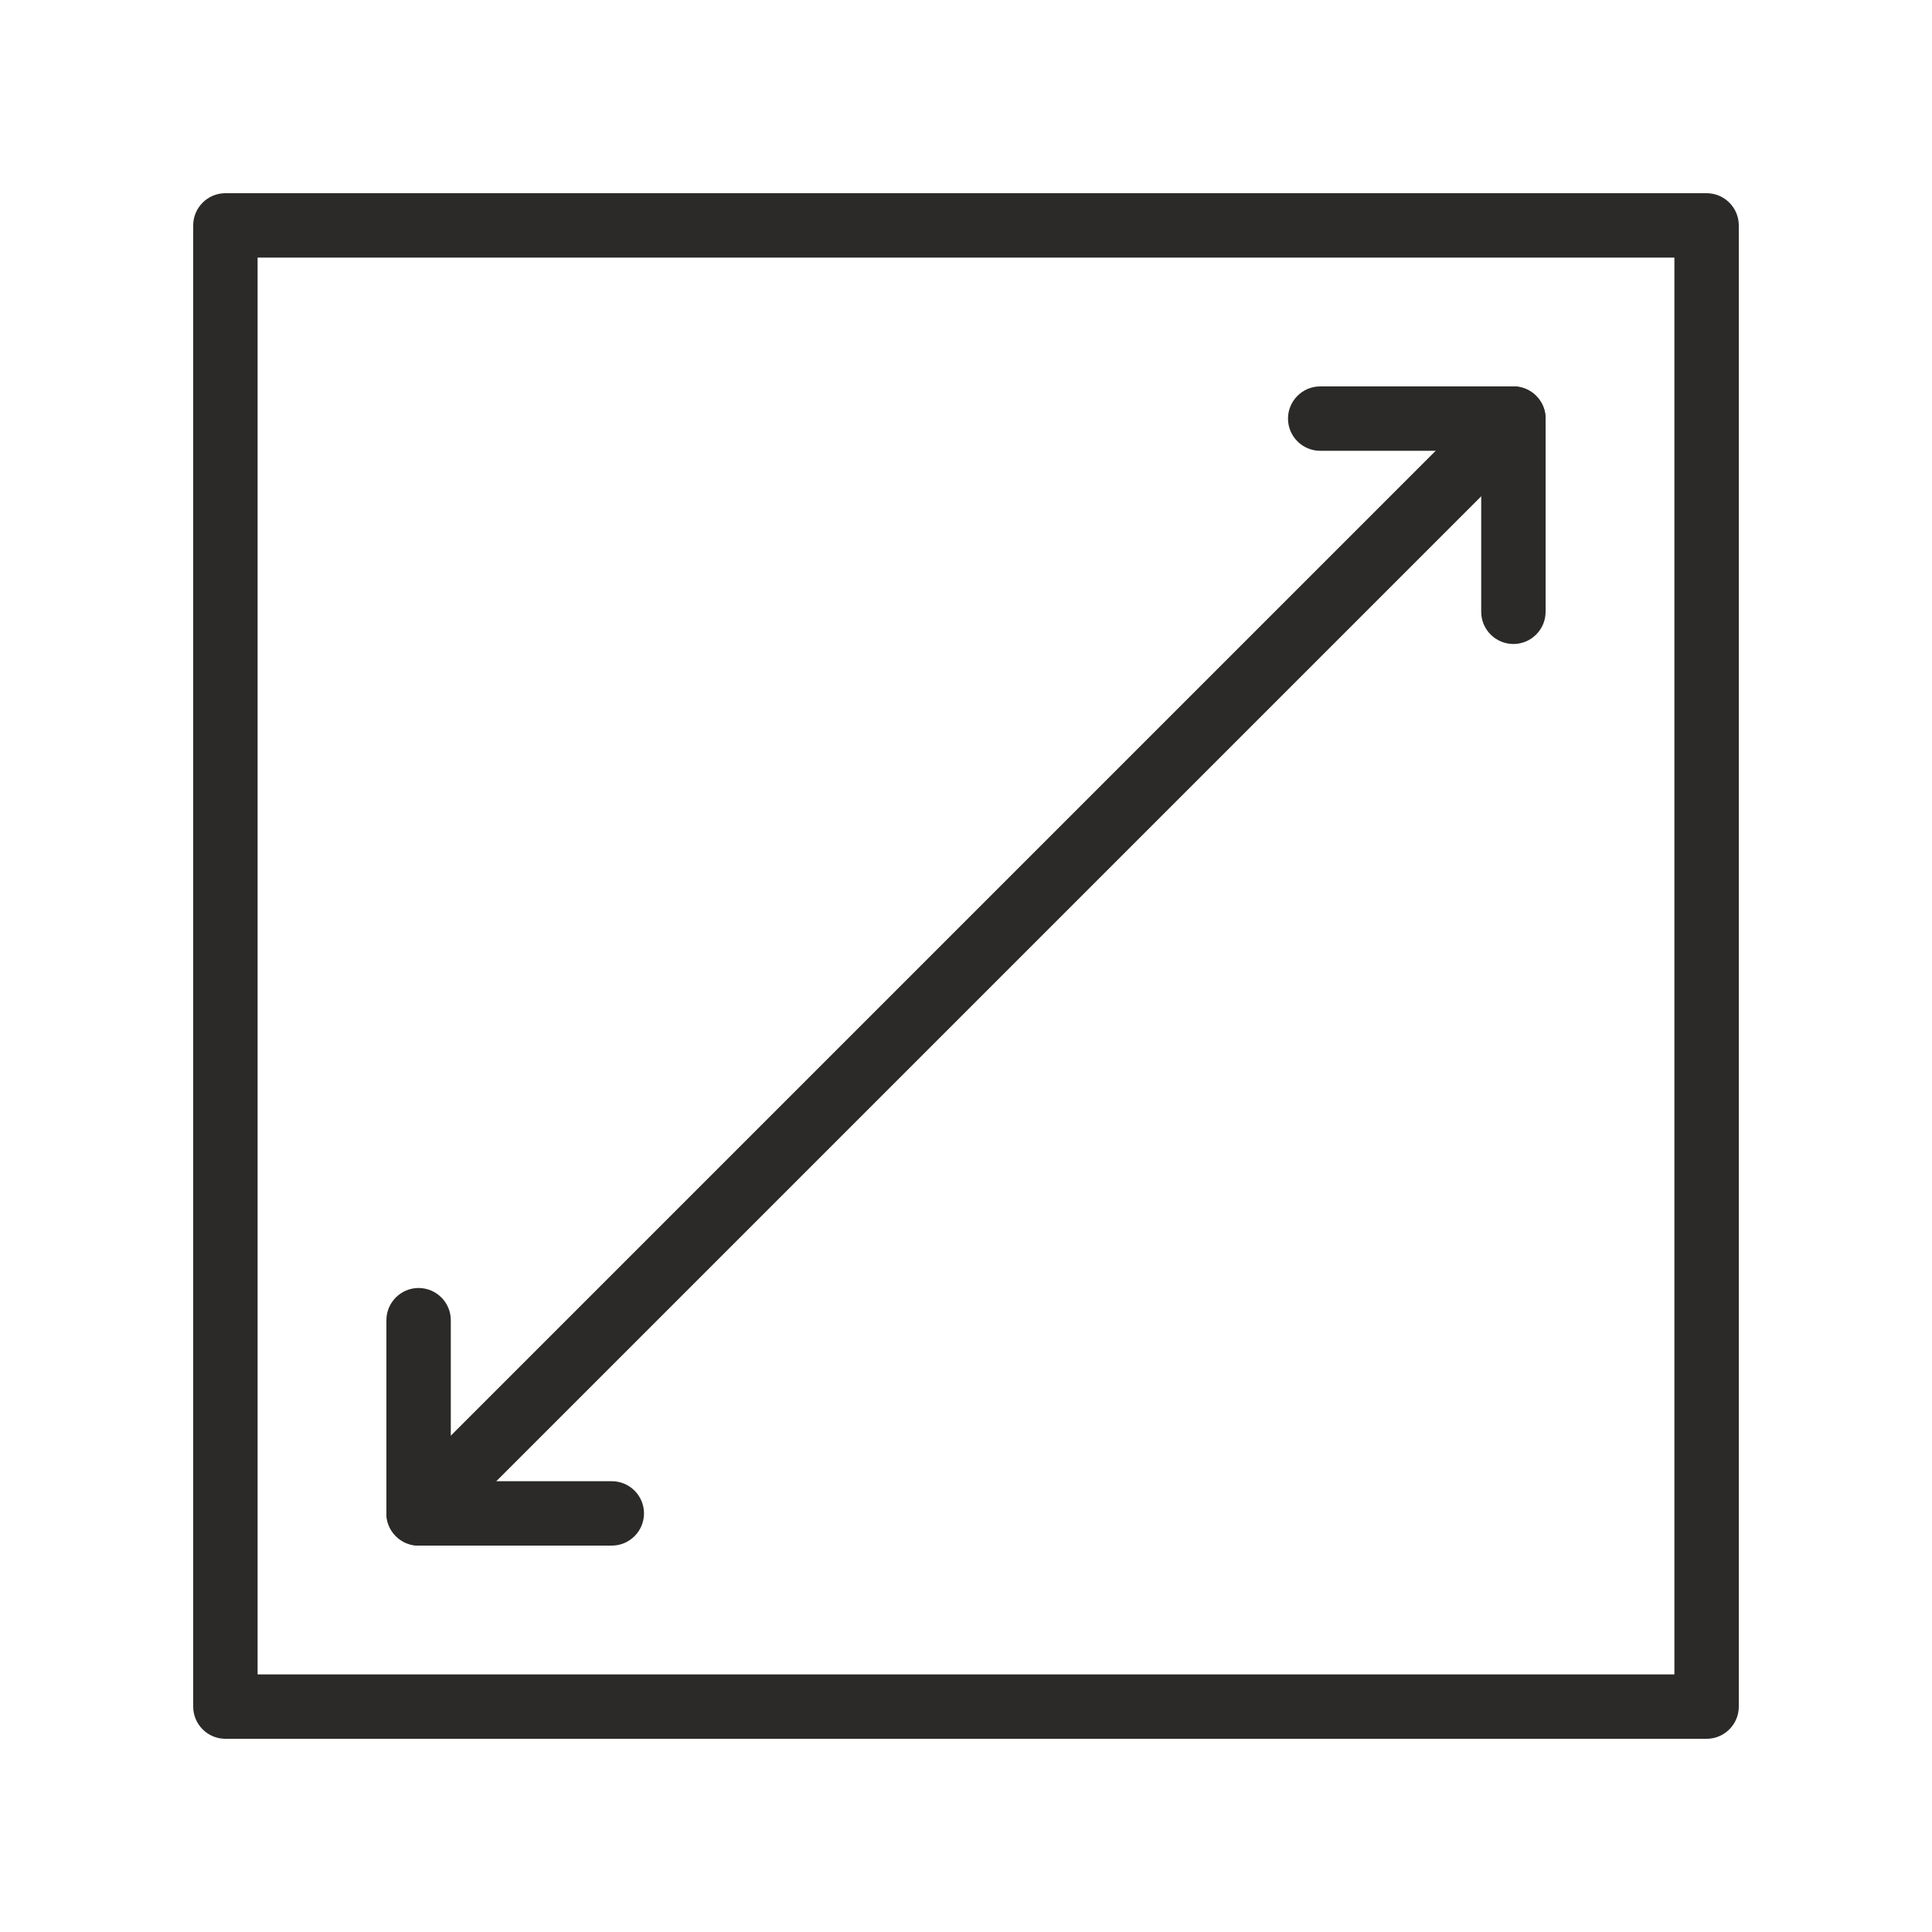
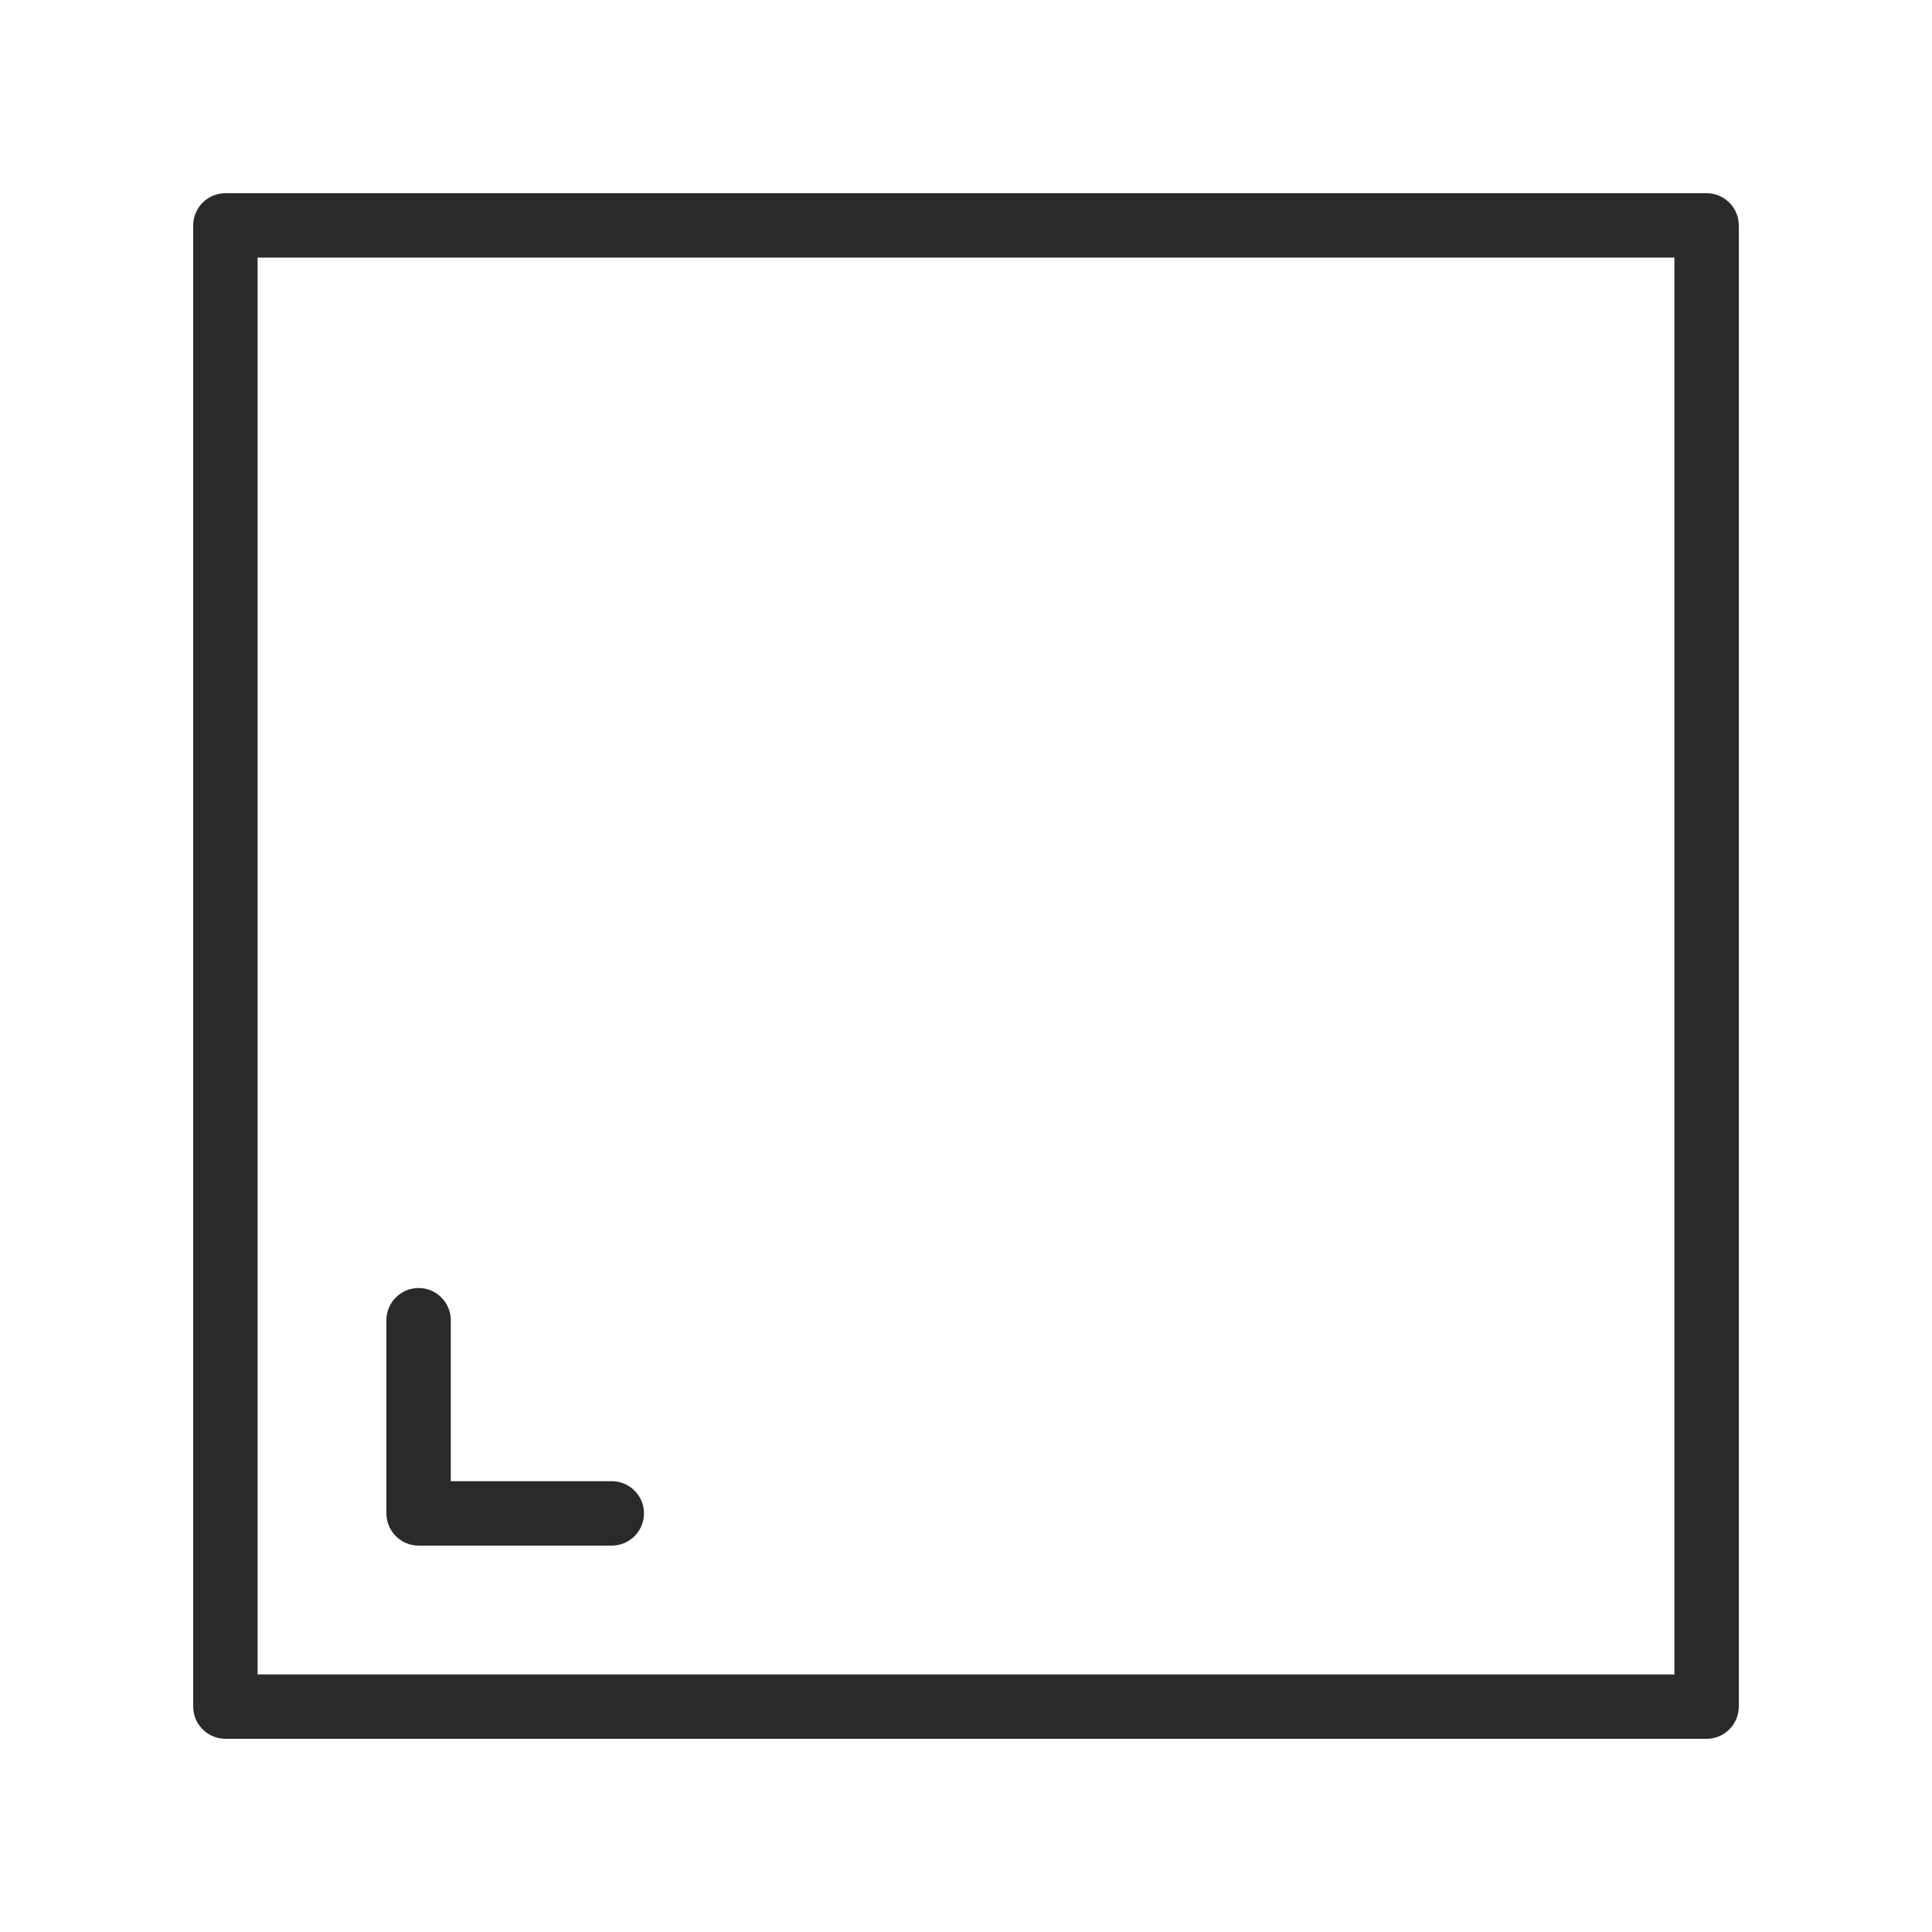
<svg xmlns="http://www.w3.org/2000/svg" width="80" zoomAndPan="magnify" viewBox="0 0 60 60" height="80" preserveAspectRatio="xMidYMid meet" version="1.0">
  <path fill="#2b2a29" d="M 53 54 L 7 54 C 6.449 54 6 53.551 6 53 L 6 7 C 6 6.449 6.449 6 7 6 L 53 6 C 53.551 6 54 6.449 54 7 L 54 53 C 54 53.551 53.551 54 53 54 Z M 8 52 L 52 52 L 52 8 L 8 8 Z M 8 52 " fill-opacity="1" fill-rule="nonzero" />
  <path fill="#2b2a29" d="M 19 48 L 13 48 C 12.449 48 12 47.551 12 47 L 12 41 C 12 40.449 12.449 40 13 40 C 13.551 40 14 40.449 14 41 L 14 46 L 19 46 C 19.551 46 20 46.449 20 47 C 20 47.551 19.551 48 19 48 Z M 19 48 " fill-opacity="1" fill-rule="nonzero" />
-   <path fill="#2b2a29" d="M 47 20 C 46.449 20 46 19.551 46 19 L 46 14 L 41 14 C 40.449 14 40 13.551 40 13 C 40 12.449 40.449 12 41 12 L 47 12 C 47.551 12 48 12.449 48 13 L 48 19 C 48 19.551 47.551 20 47 20 Z M 47 20 " fill-opacity="1" fill-rule="nonzero" />
-   <path fill="#2b2a29" d="M 13 48 C 12.742 48 12.488 47.902 12.293 47.707 C 11.902 47.316 11.902 46.684 12.293 46.293 L 46.293 12.293 C 46.684 11.902 47.316 11.902 47.707 12.293 C 48.098 12.684 48.098 13.316 47.707 13.707 L 13.707 47.707 C 13.512 47.902 13.258 48 13 48 Z M 13 48 " fill-opacity="1" fill-rule="nonzero" />
</svg>